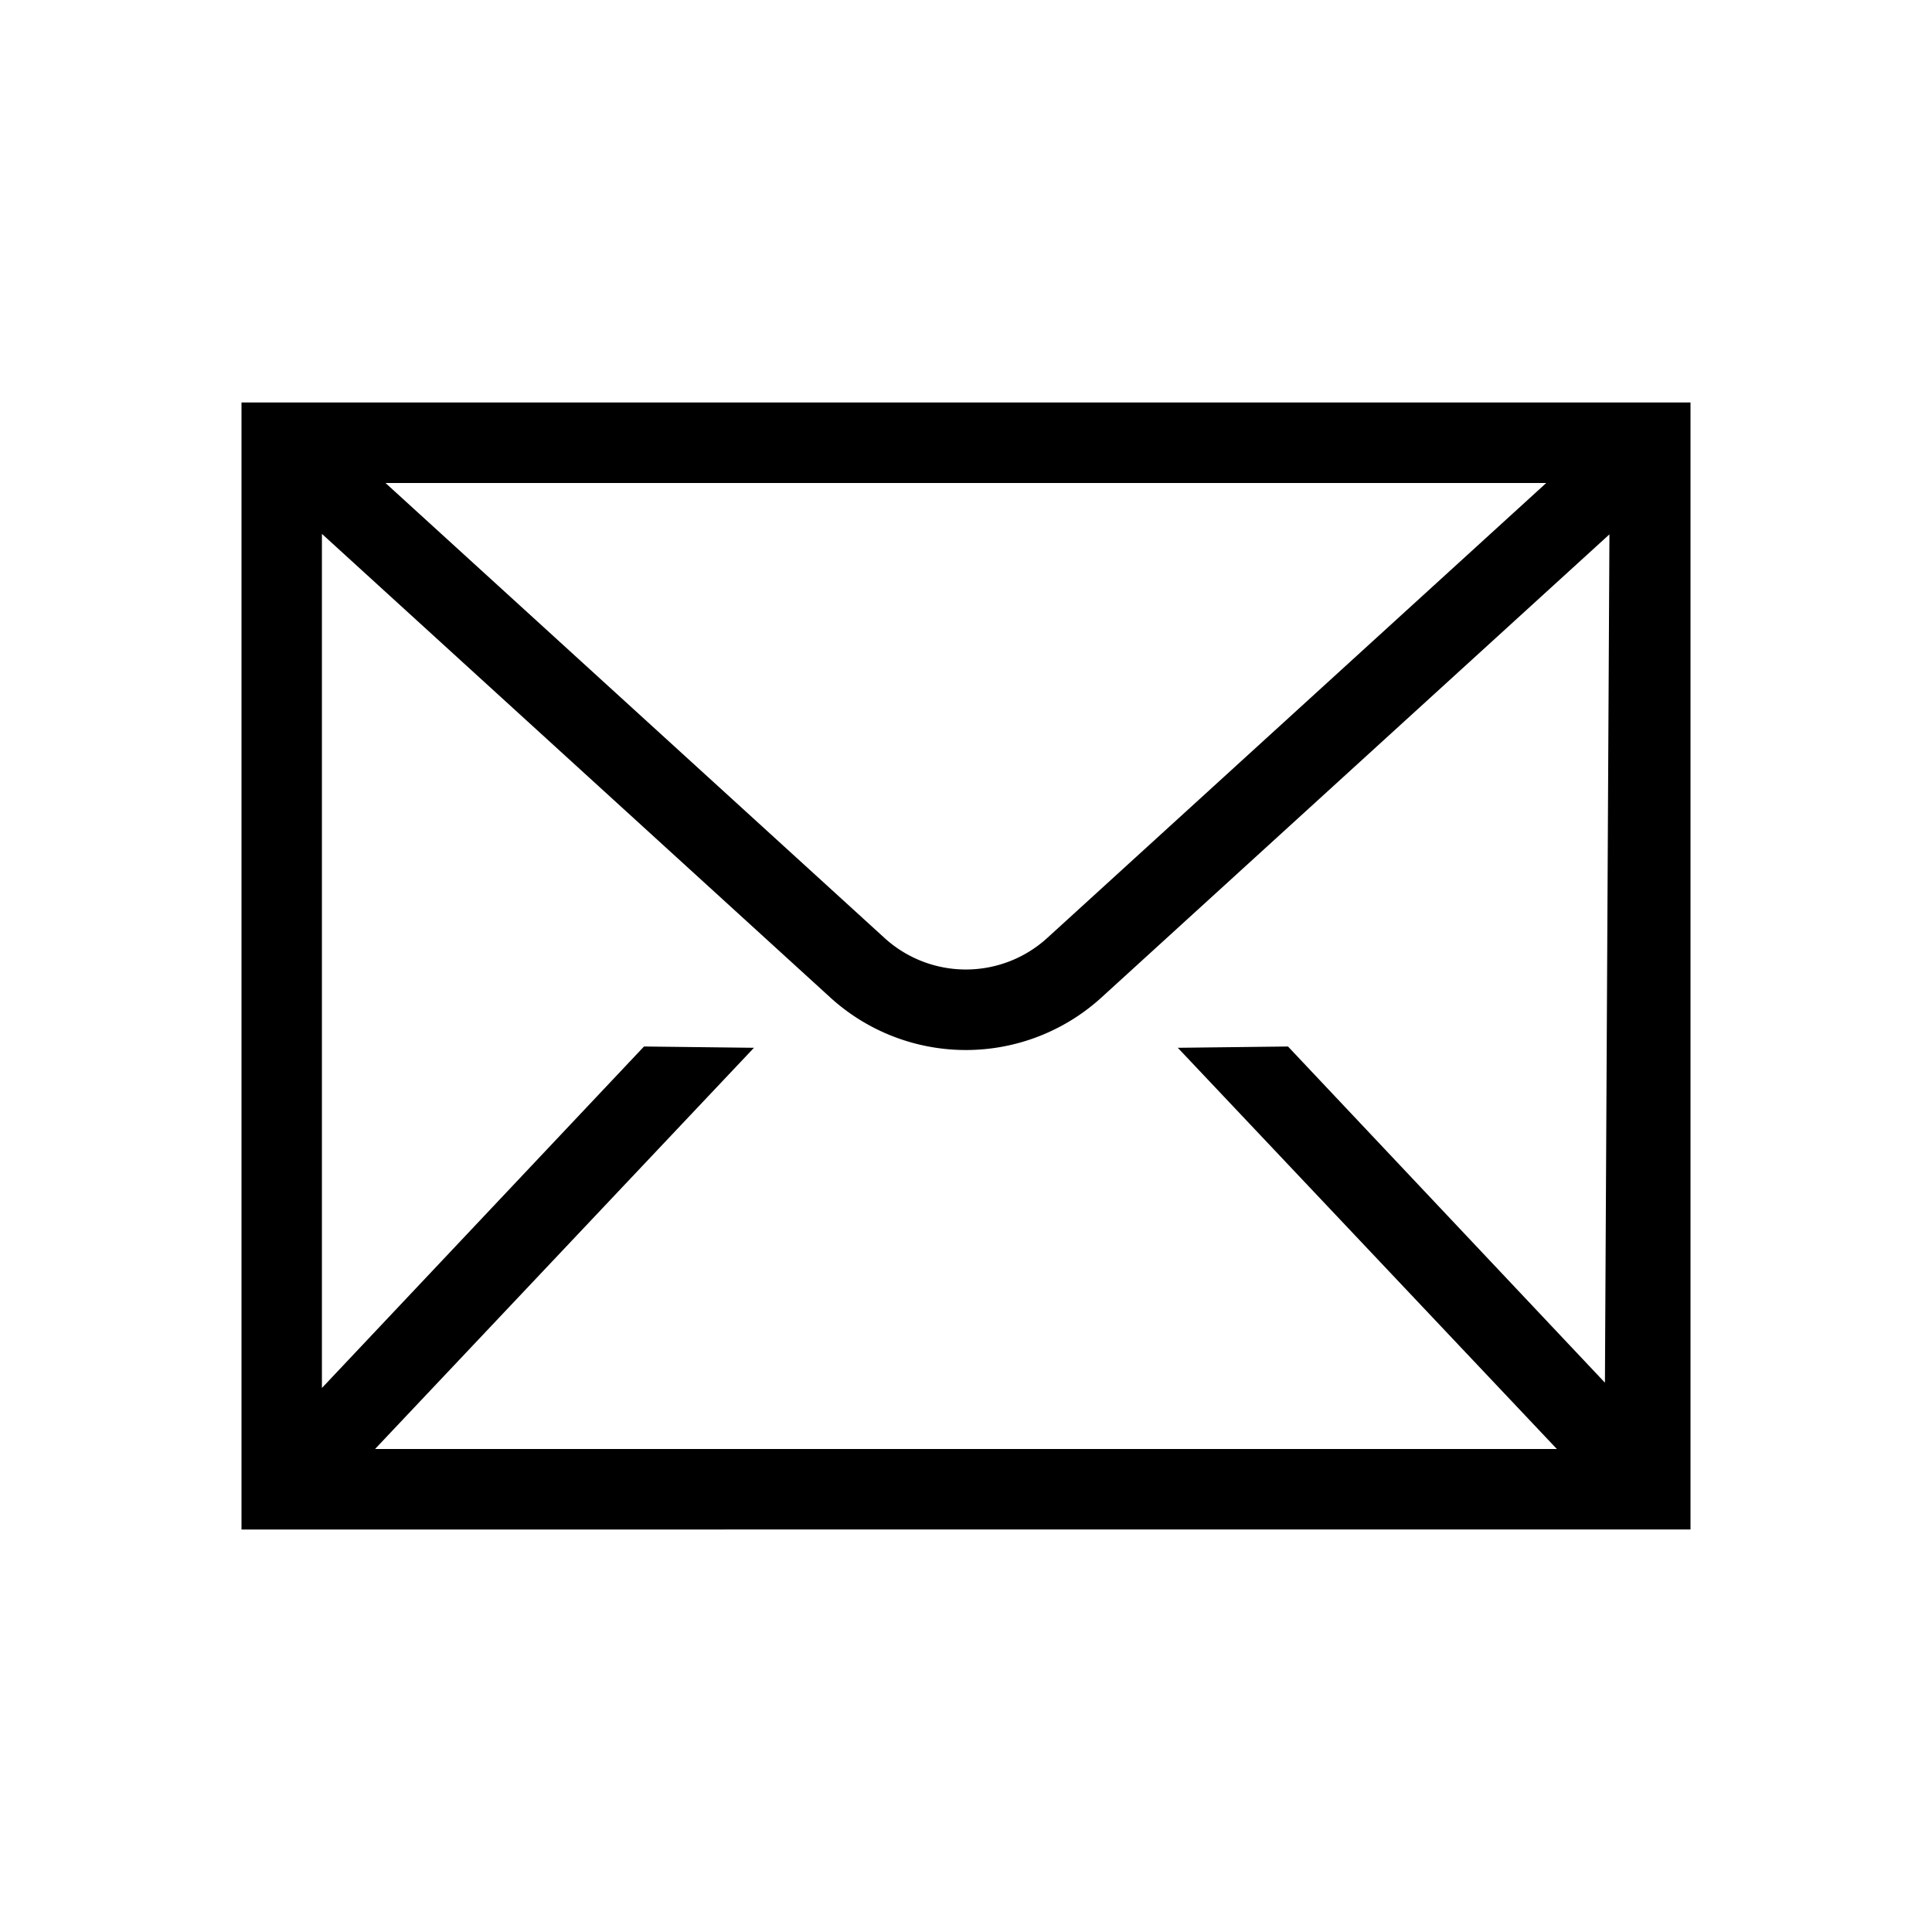
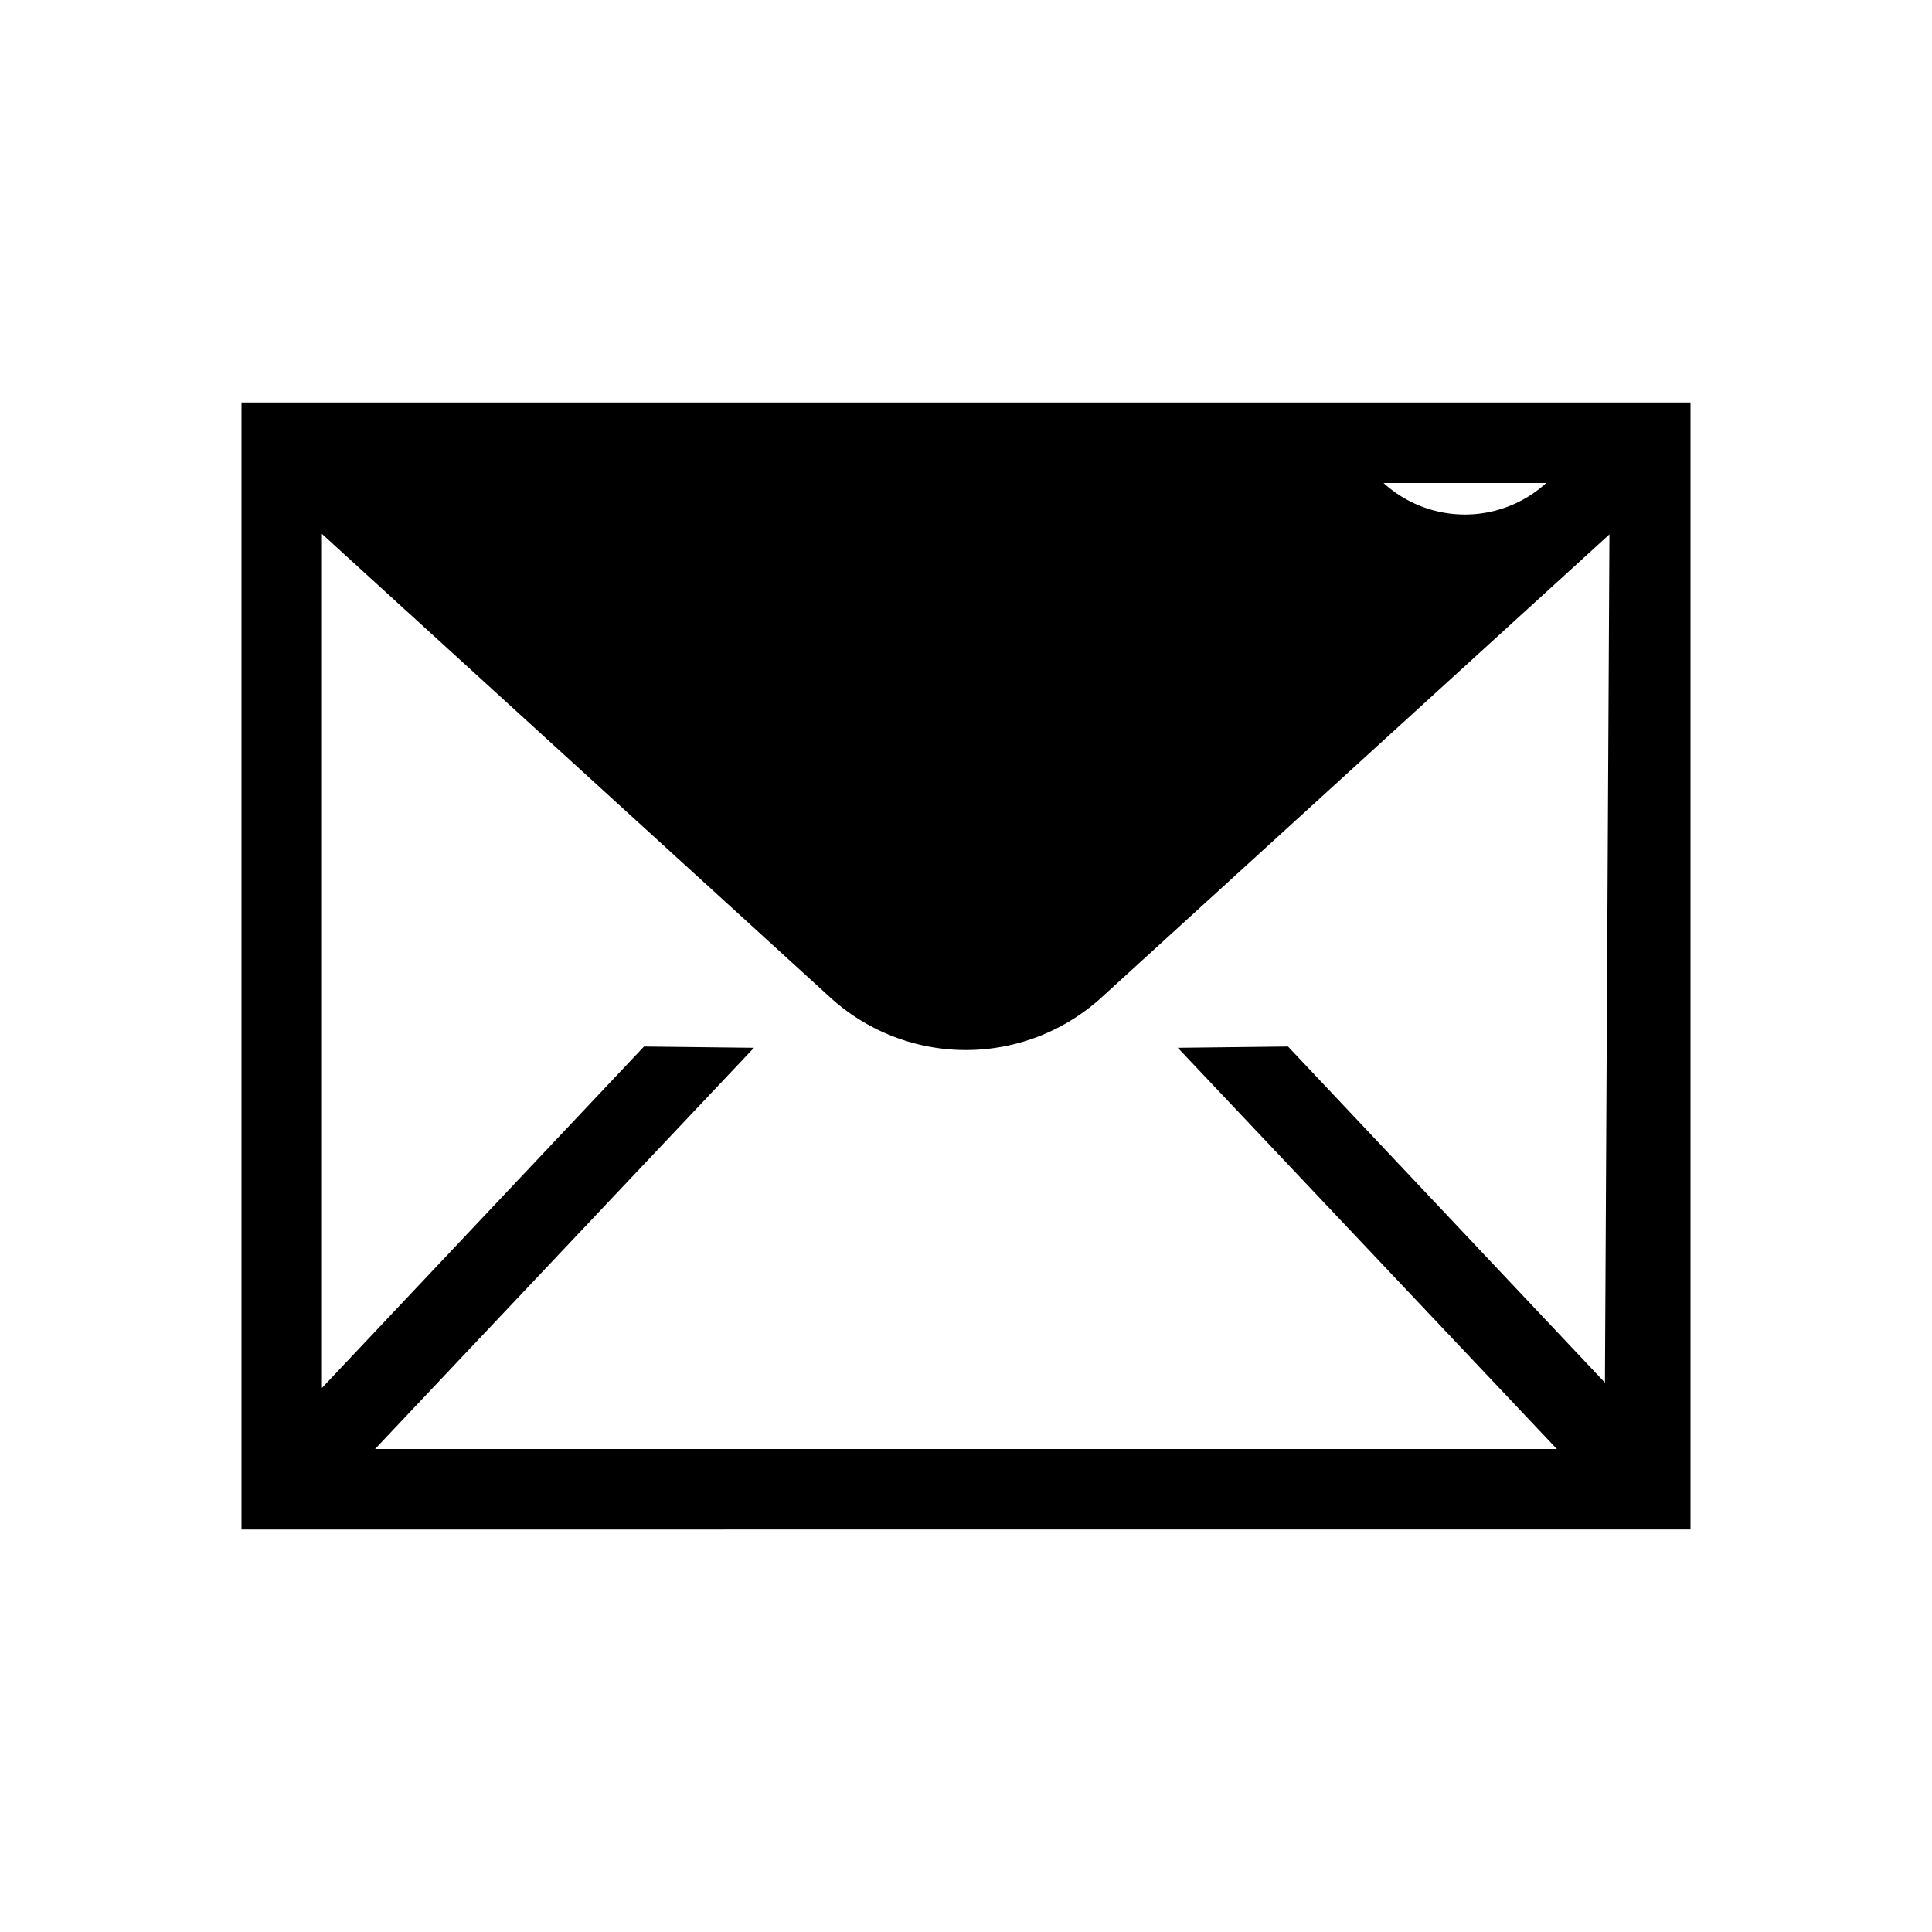
<svg xmlns="http://www.w3.org/2000/svg" viewBox="0 0 24 24">
-   <path fill-rule="evenodd" d="M3 5h18v14H3V5zm.999 12.242V6.632l6.315 5.759a2.5 2.5 0 0 0 3.369 0l6.31-5.753-.056 10.538L16 13l-1.369.016L19.34 18H4.659l4.707-4.984L8 13l-4.001 4.242zM4.789 6h14.419l-6.199 5.652a1.5 1.5 0 0 1-2.021 0L4.789 6z" style="fill: #000000;" />
+   <path fill-rule="evenodd" d="M3 5h18v14H3V5zm.999 12.242V6.632l6.315 5.759a2.5 2.5 0 0 0 3.369 0l6.31-5.753-.056 10.538L16 13l-1.369.016L19.34 18H4.659l4.707-4.984L8 13l-4.001 4.242zM4.789 6h14.419a1.5 1.5 0 0 1-2.021 0L4.789 6z" style="fill: #000000;" />
</svg>